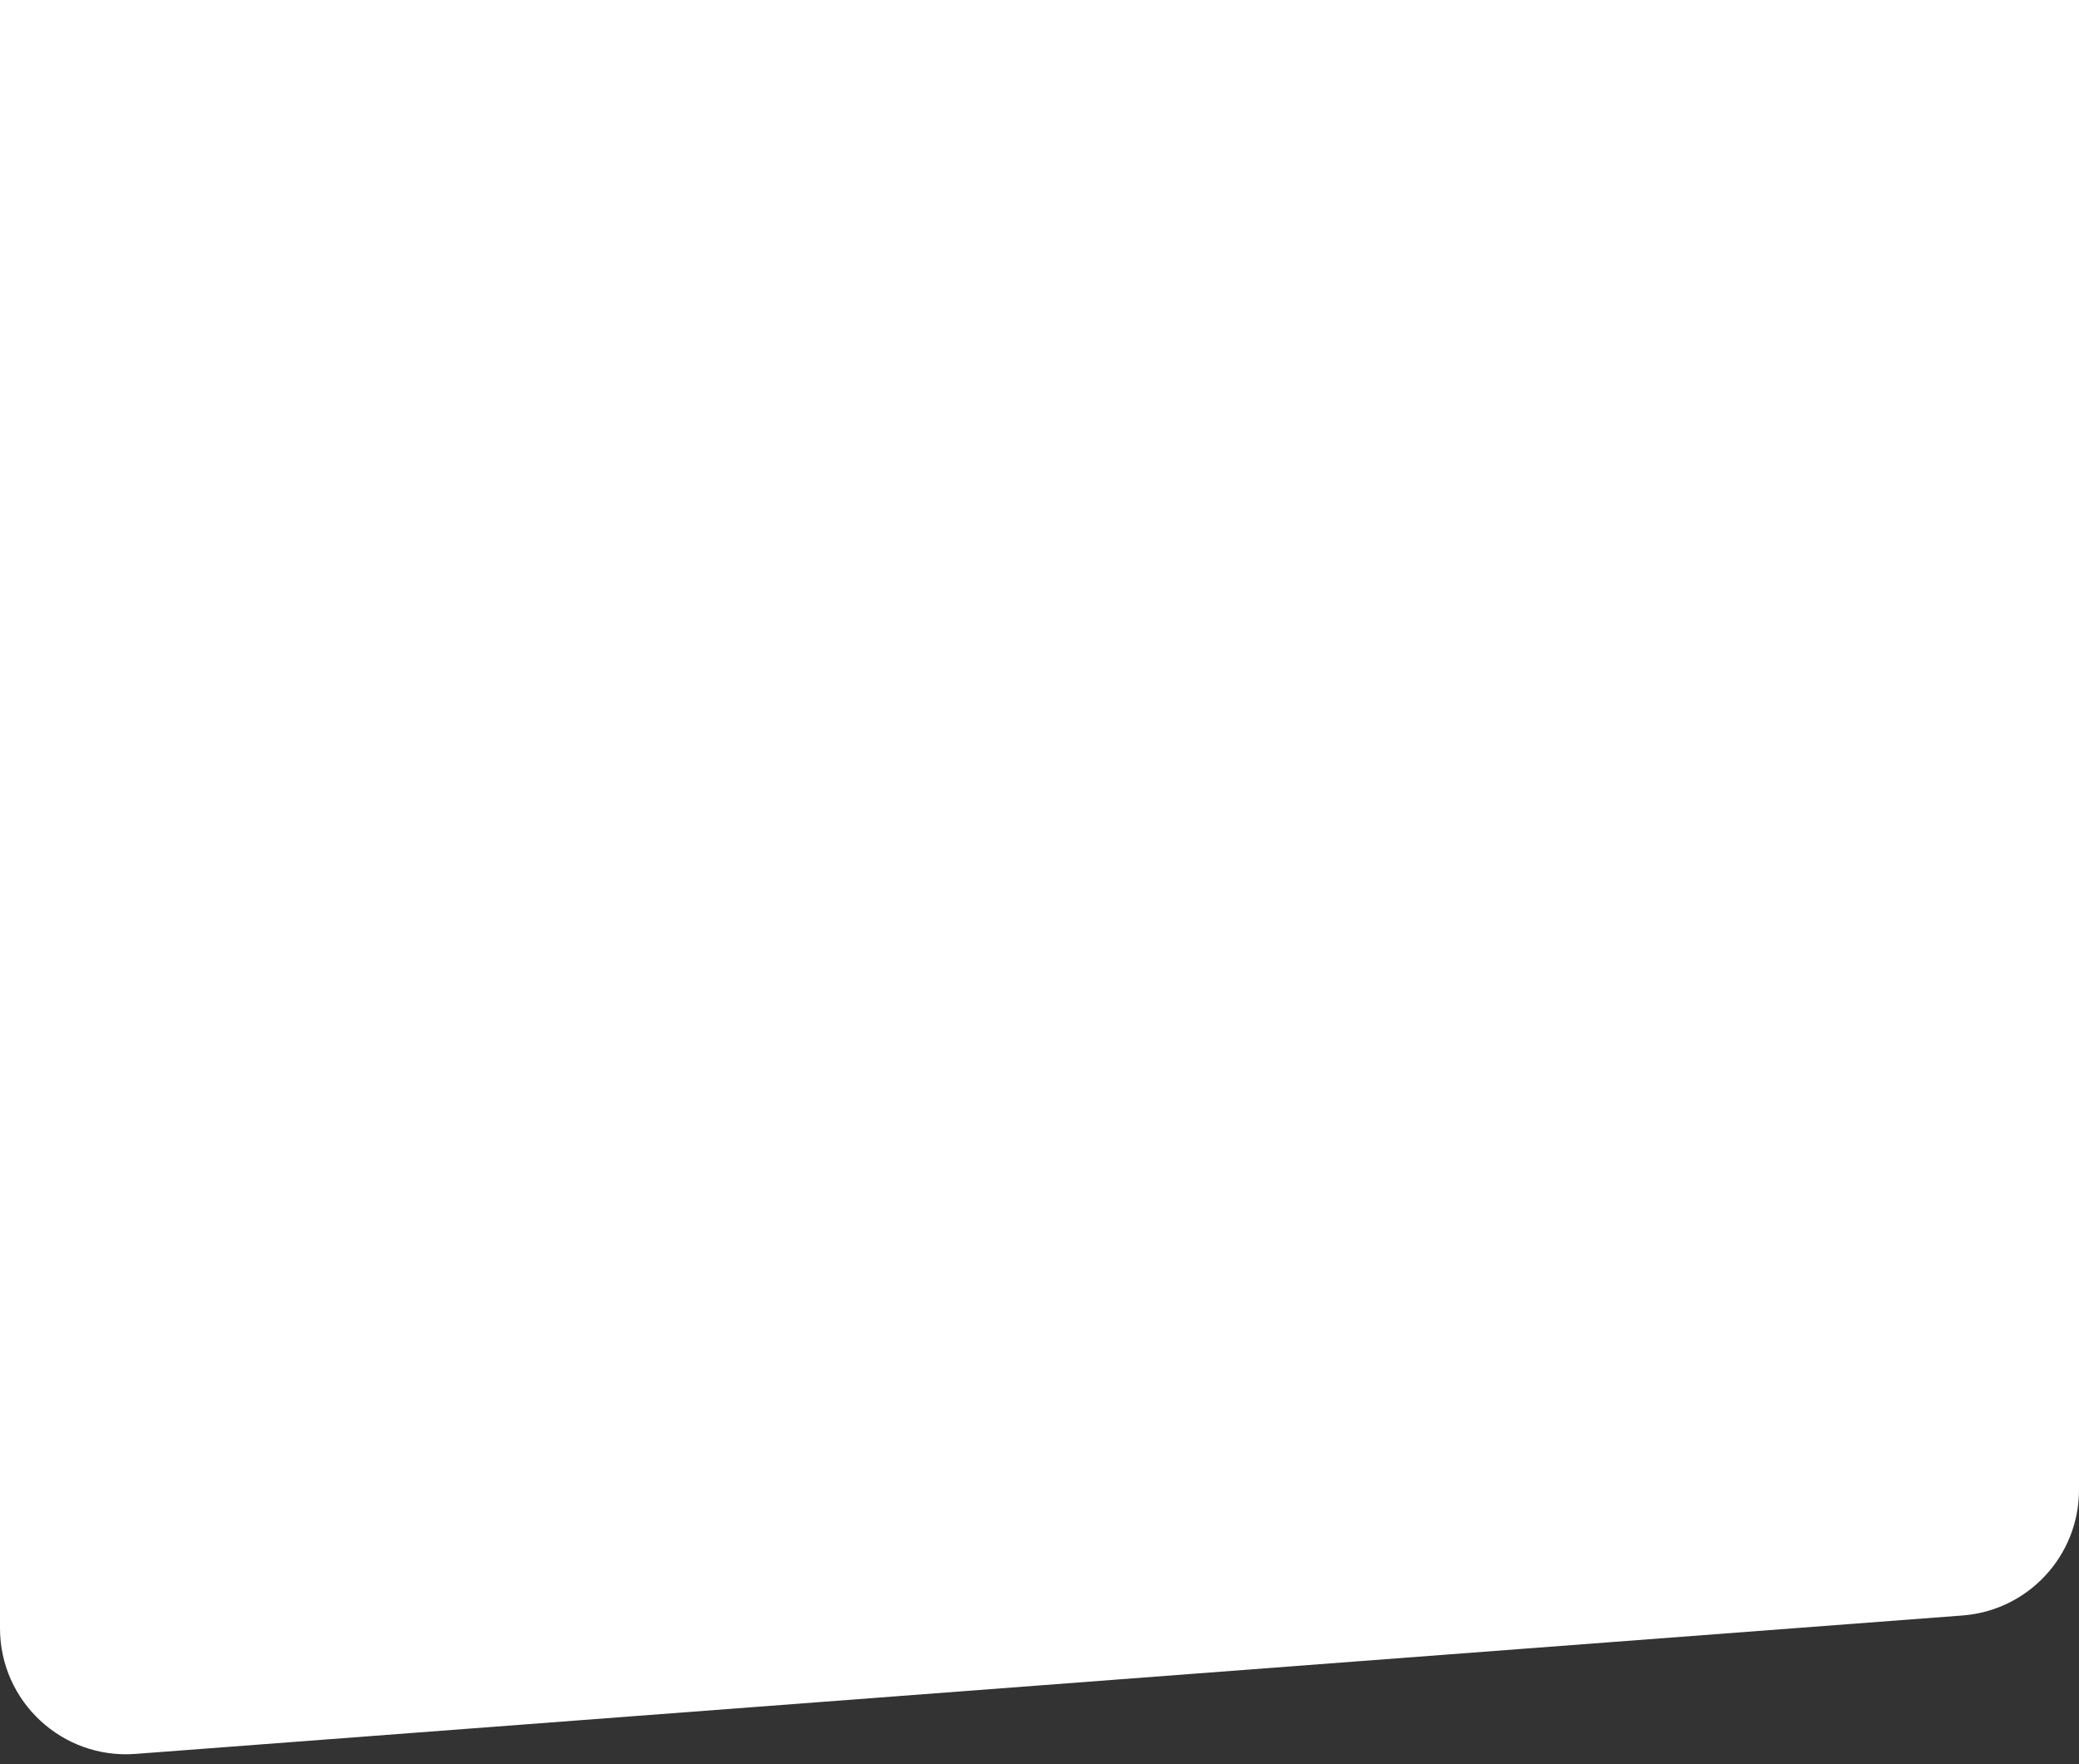
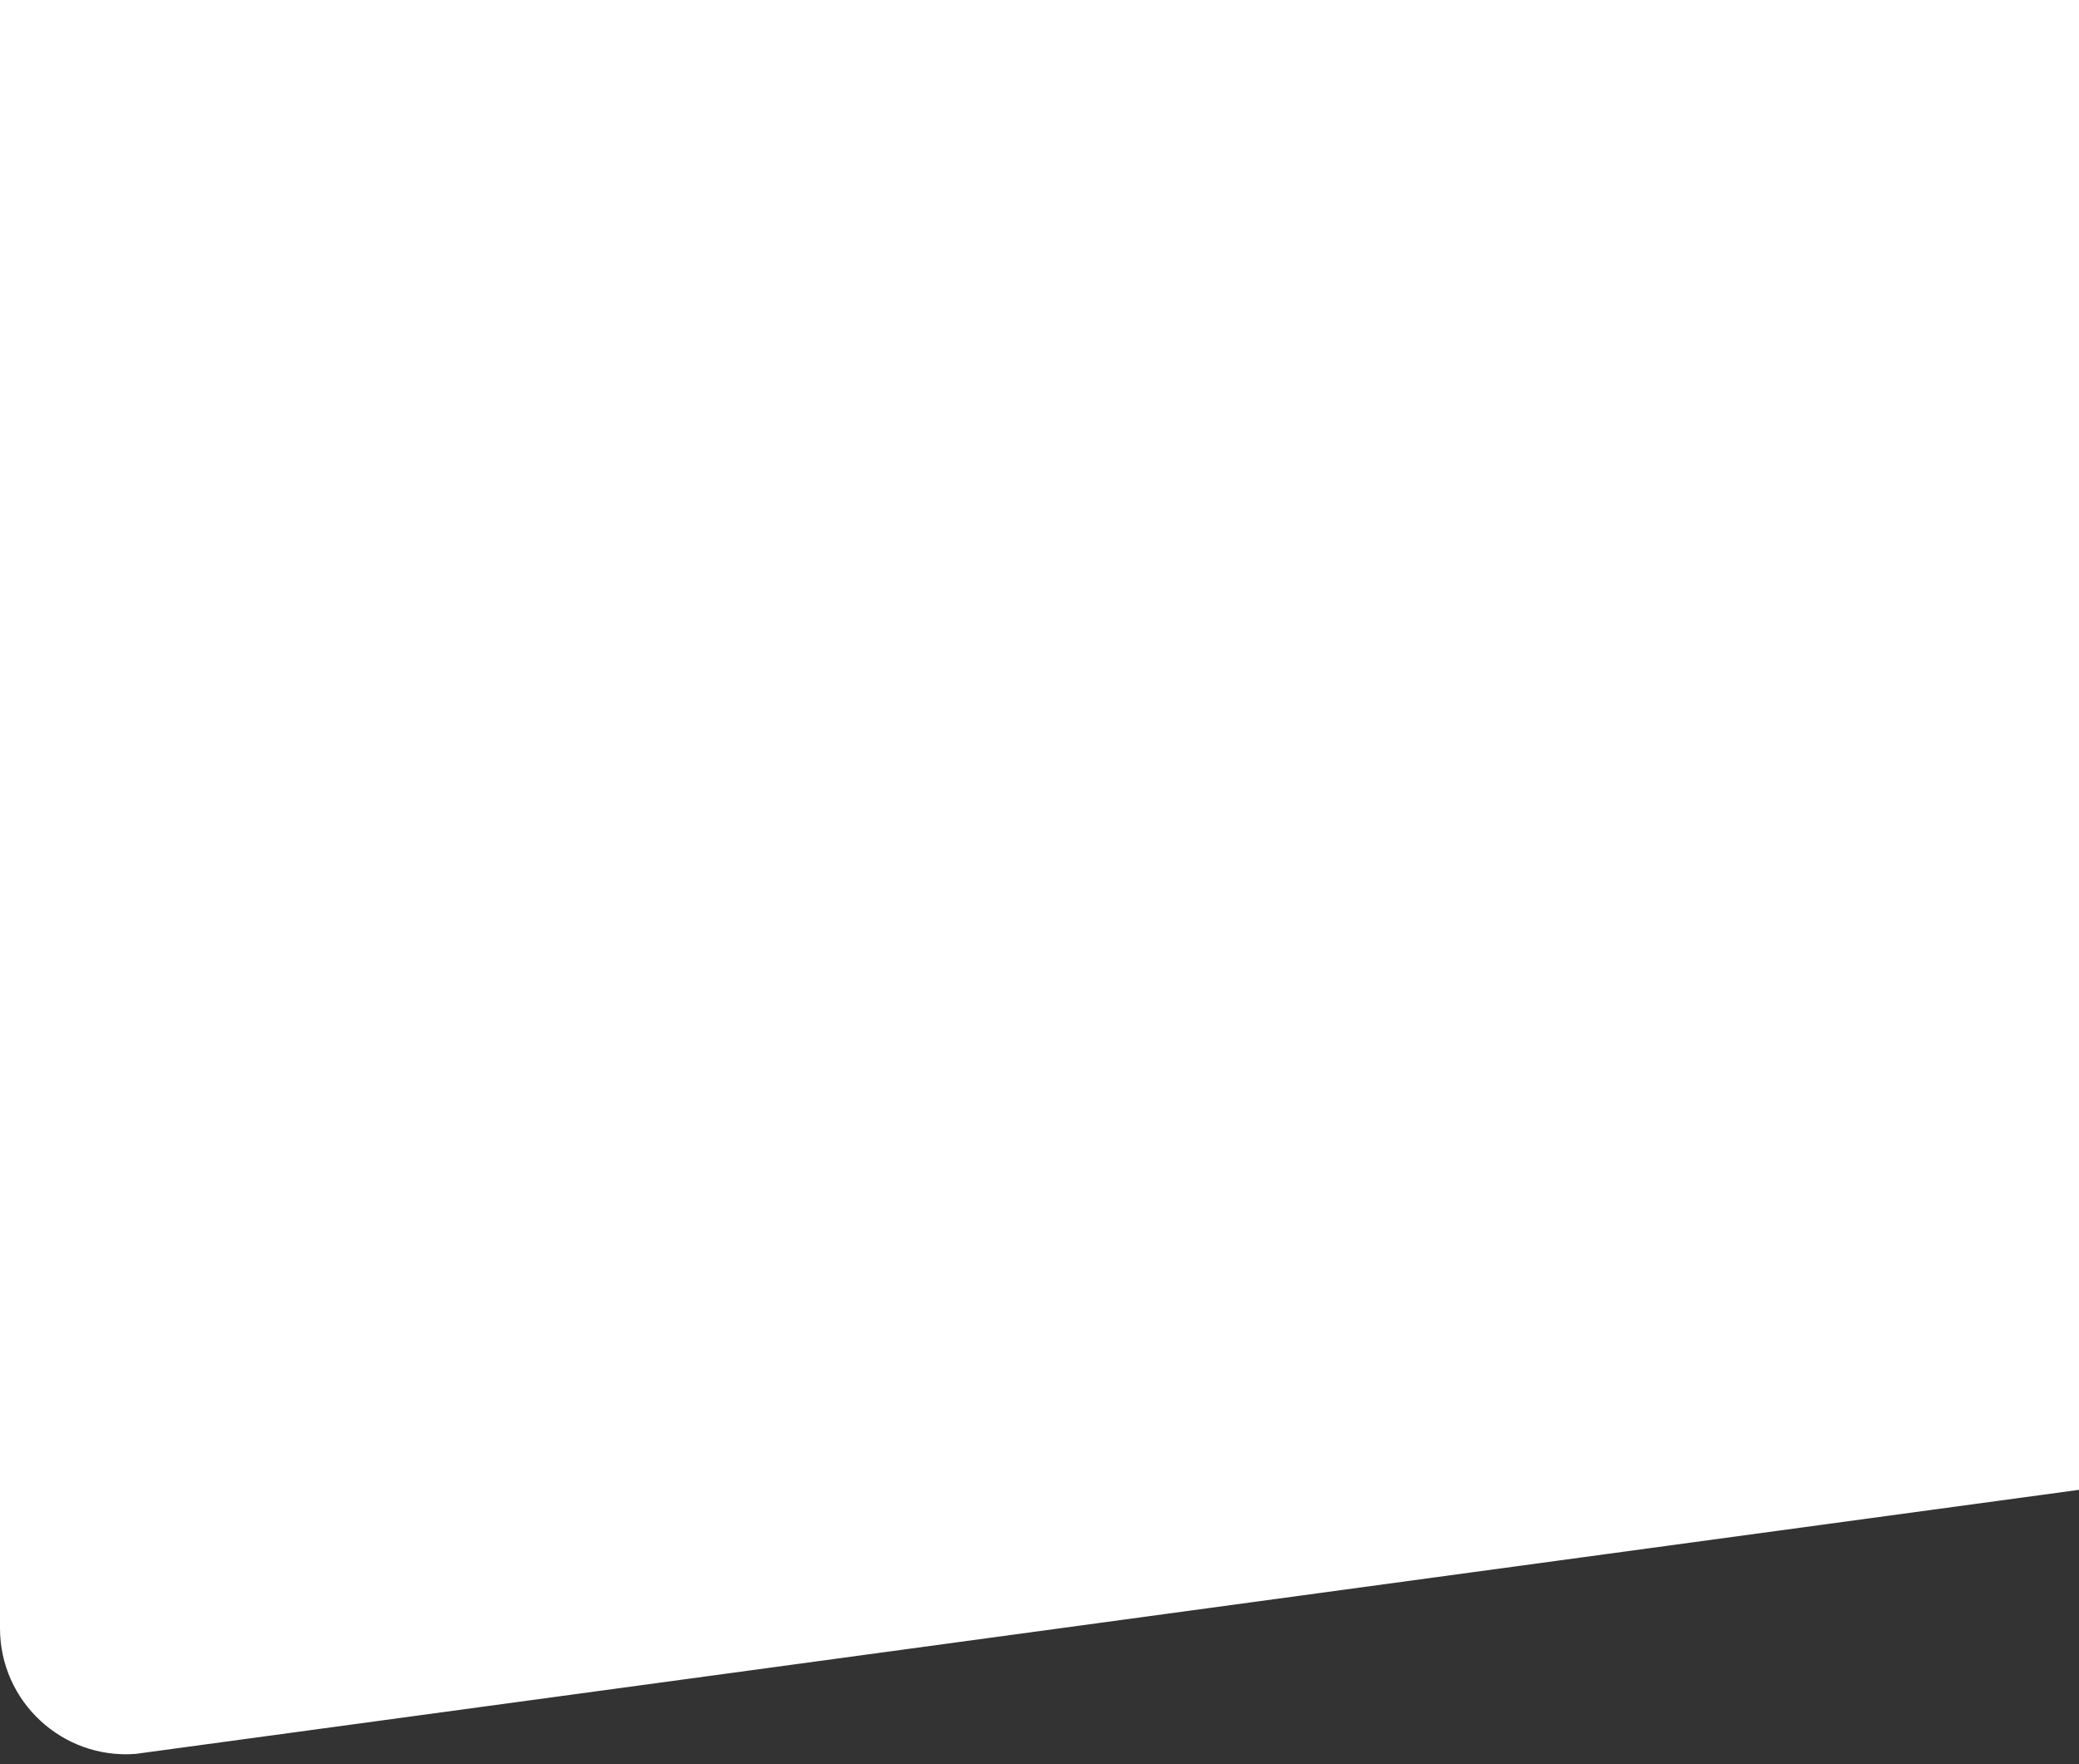
<svg xmlns="http://www.w3.org/2000/svg" width="132" height="112" viewBox="0 0 132 112" fill="none">
  <rect x="0" y="0" width="132" height="112" fill="#333333" stroke="none" />
-   <path d="M0 0H132V94.583C132 98.767 128.776 102.244 124.604 102.56L8.604 111.348C3.961 111.7 0 108.027 0 103.371V0Z" fill="white" />
+   <path d="M0 0H132V94.583L8.604 111.348C3.961 111.7 0 108.027 0 103.371V0Z" fill="white" />
</svg>